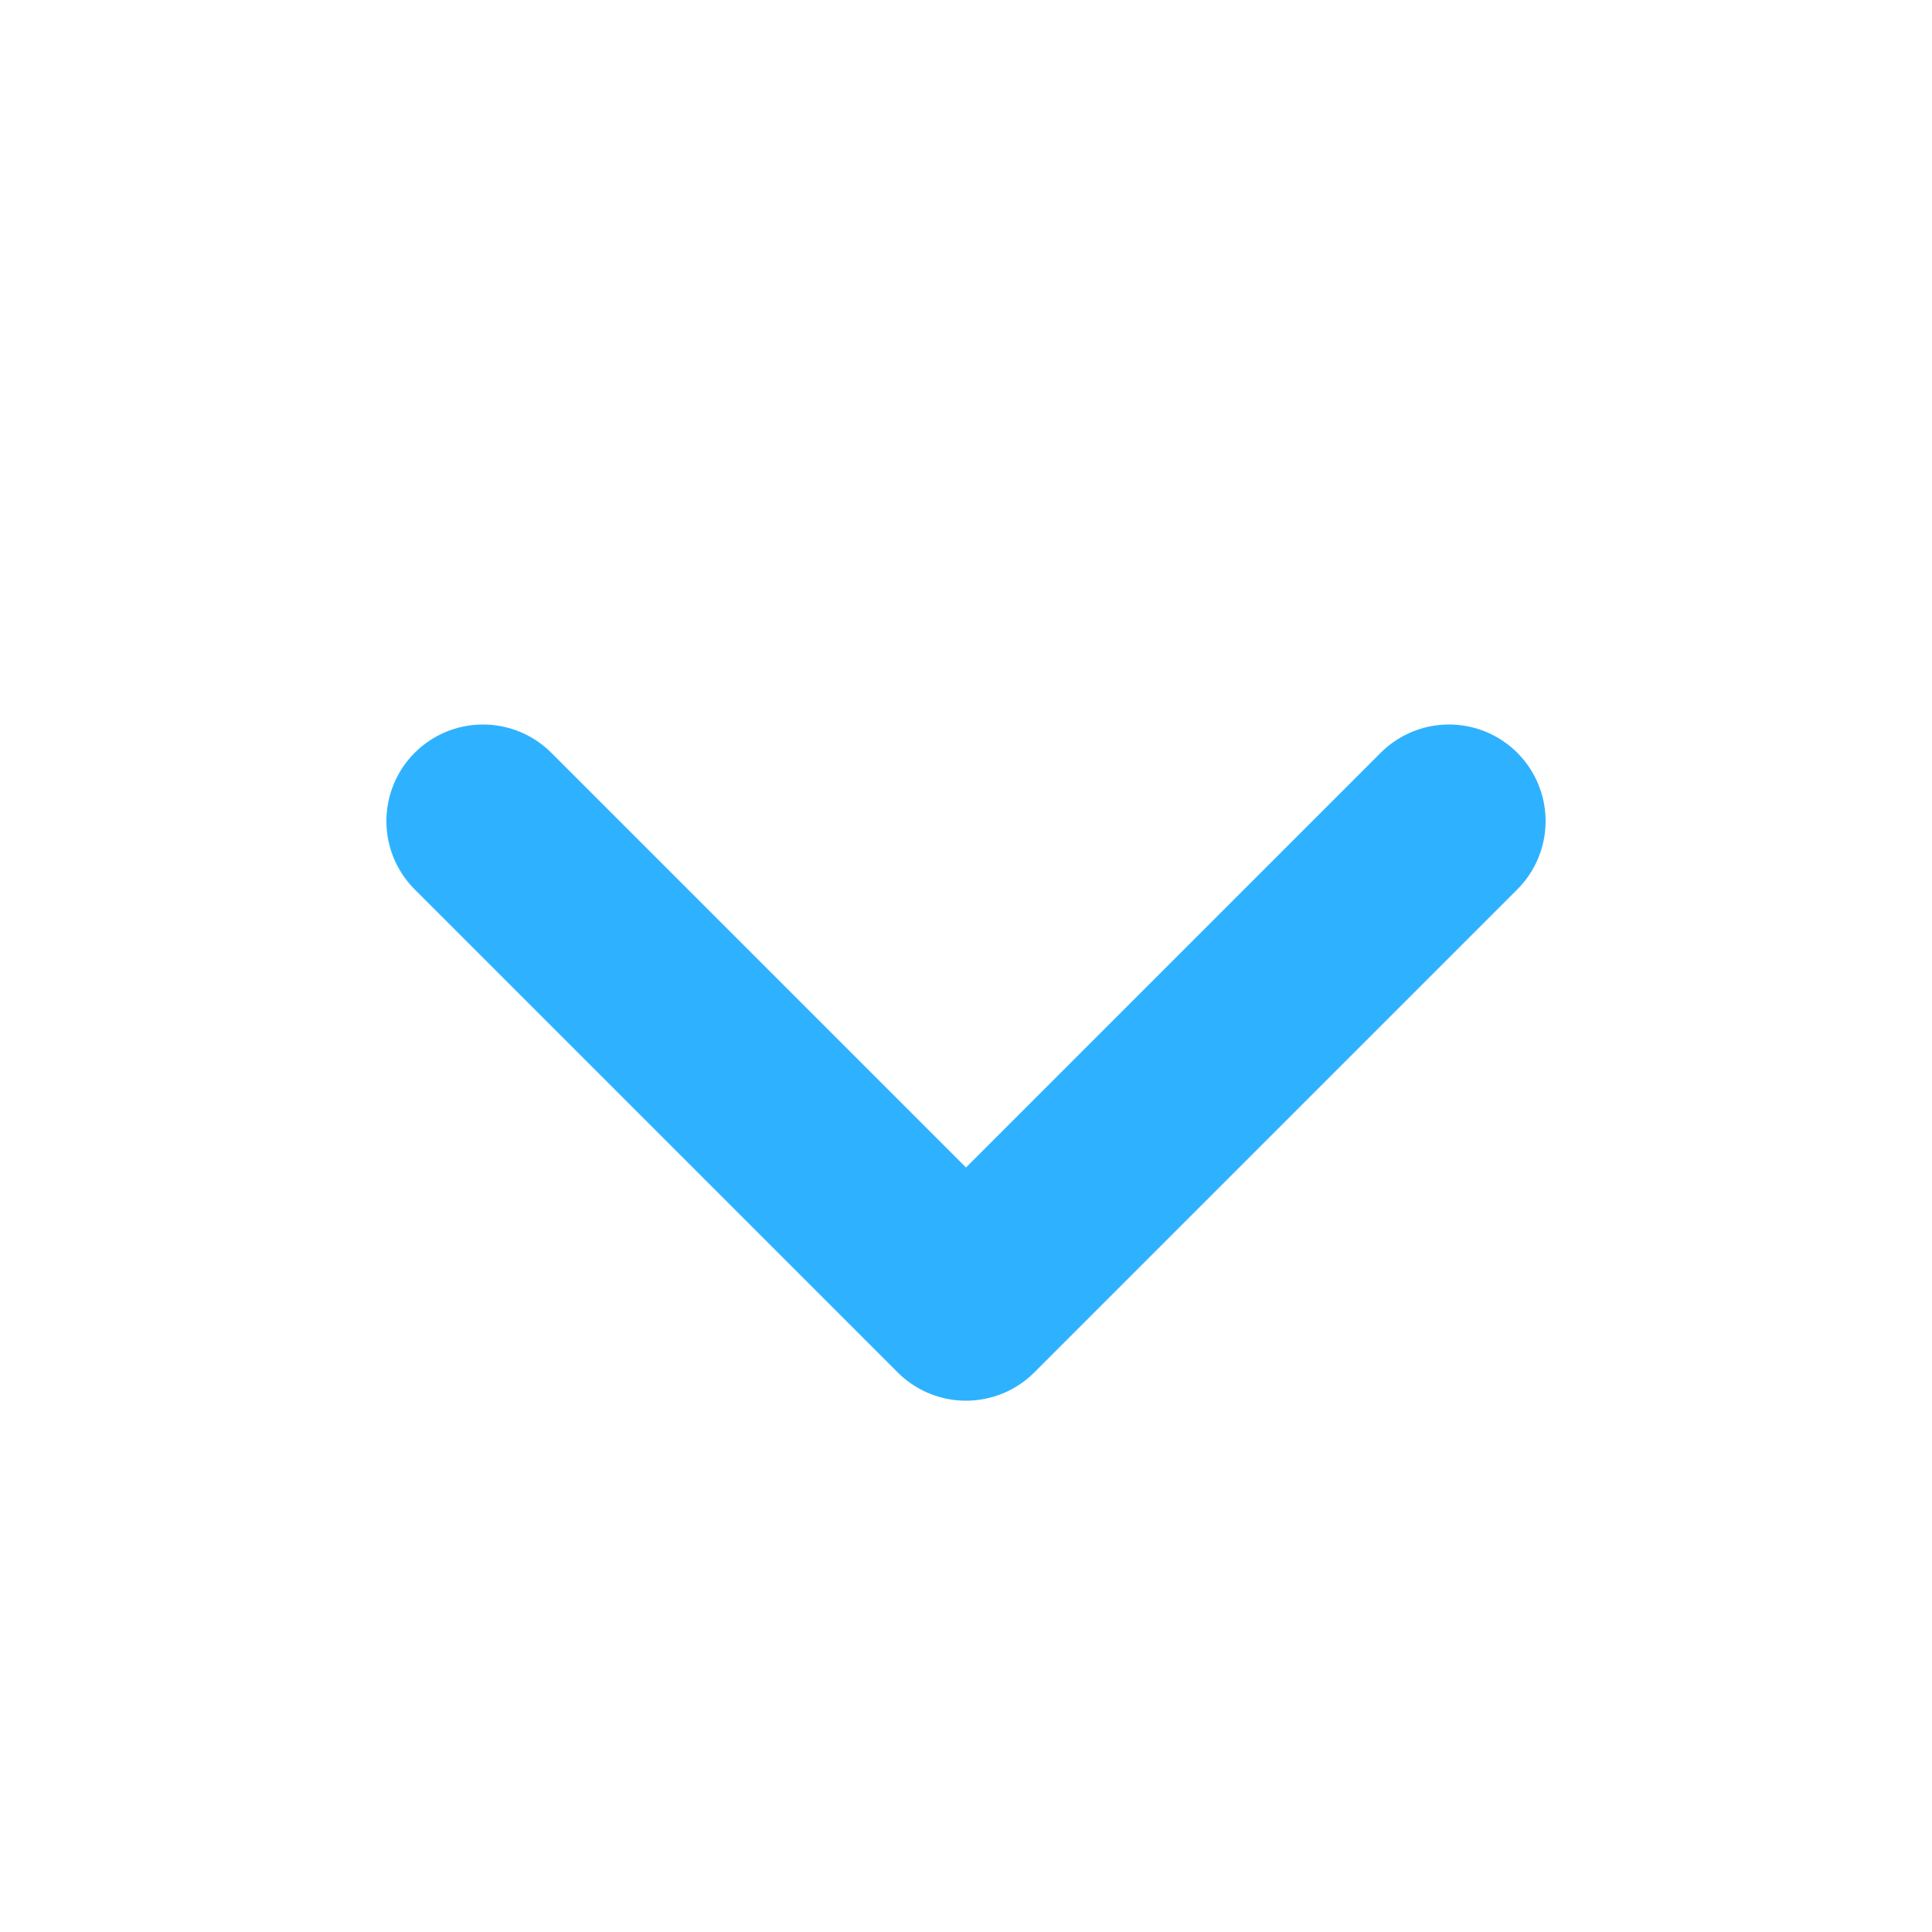
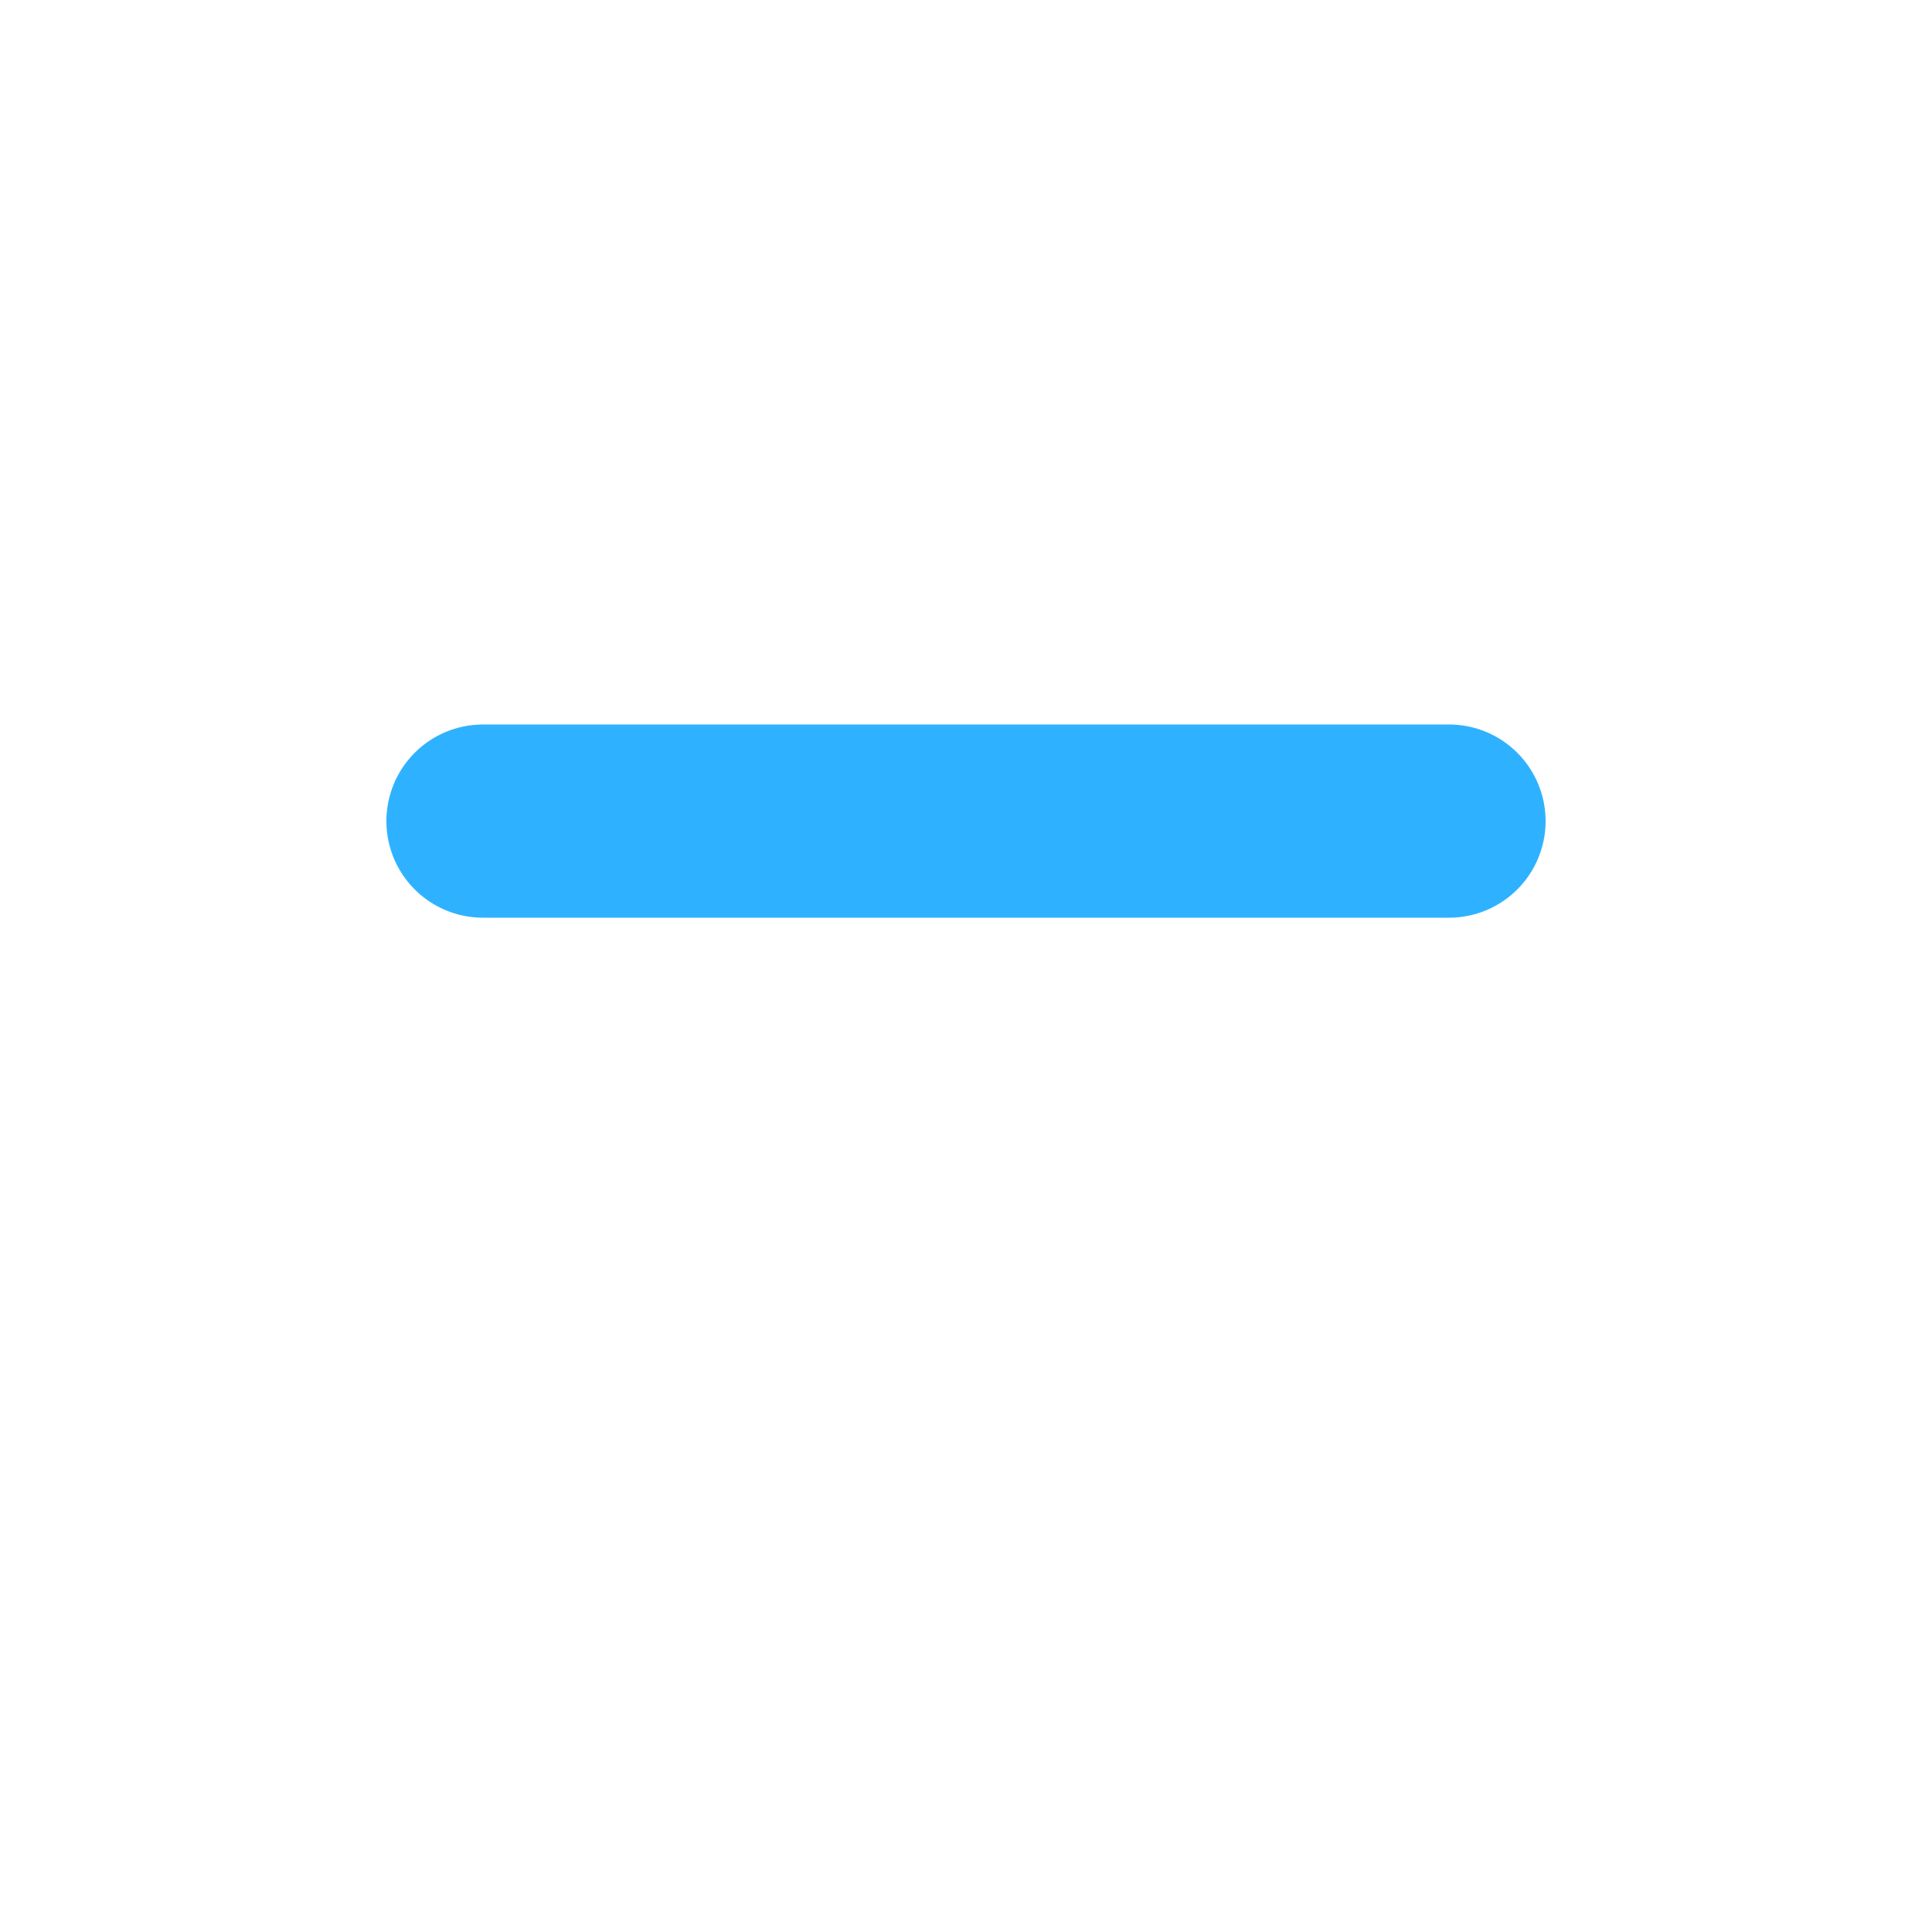
<svg xmlns="http://www.w3.org/2000/svg" width="16" height="16" viewBox="0 0 16 16" fill="none">
-   <path d="M4 6.8L8 10.8L12 6.8" stroke="#2EB2FF" stroke-width="1.6" stroke-linecap="round" stroke-linejoin="round" />
+   <path d="M4 6.8L12 6.8" stroke="#2EB2FF" stroke-width="1.6" stroke-linecap="round" stroke-linejoin="round" />
</svg>